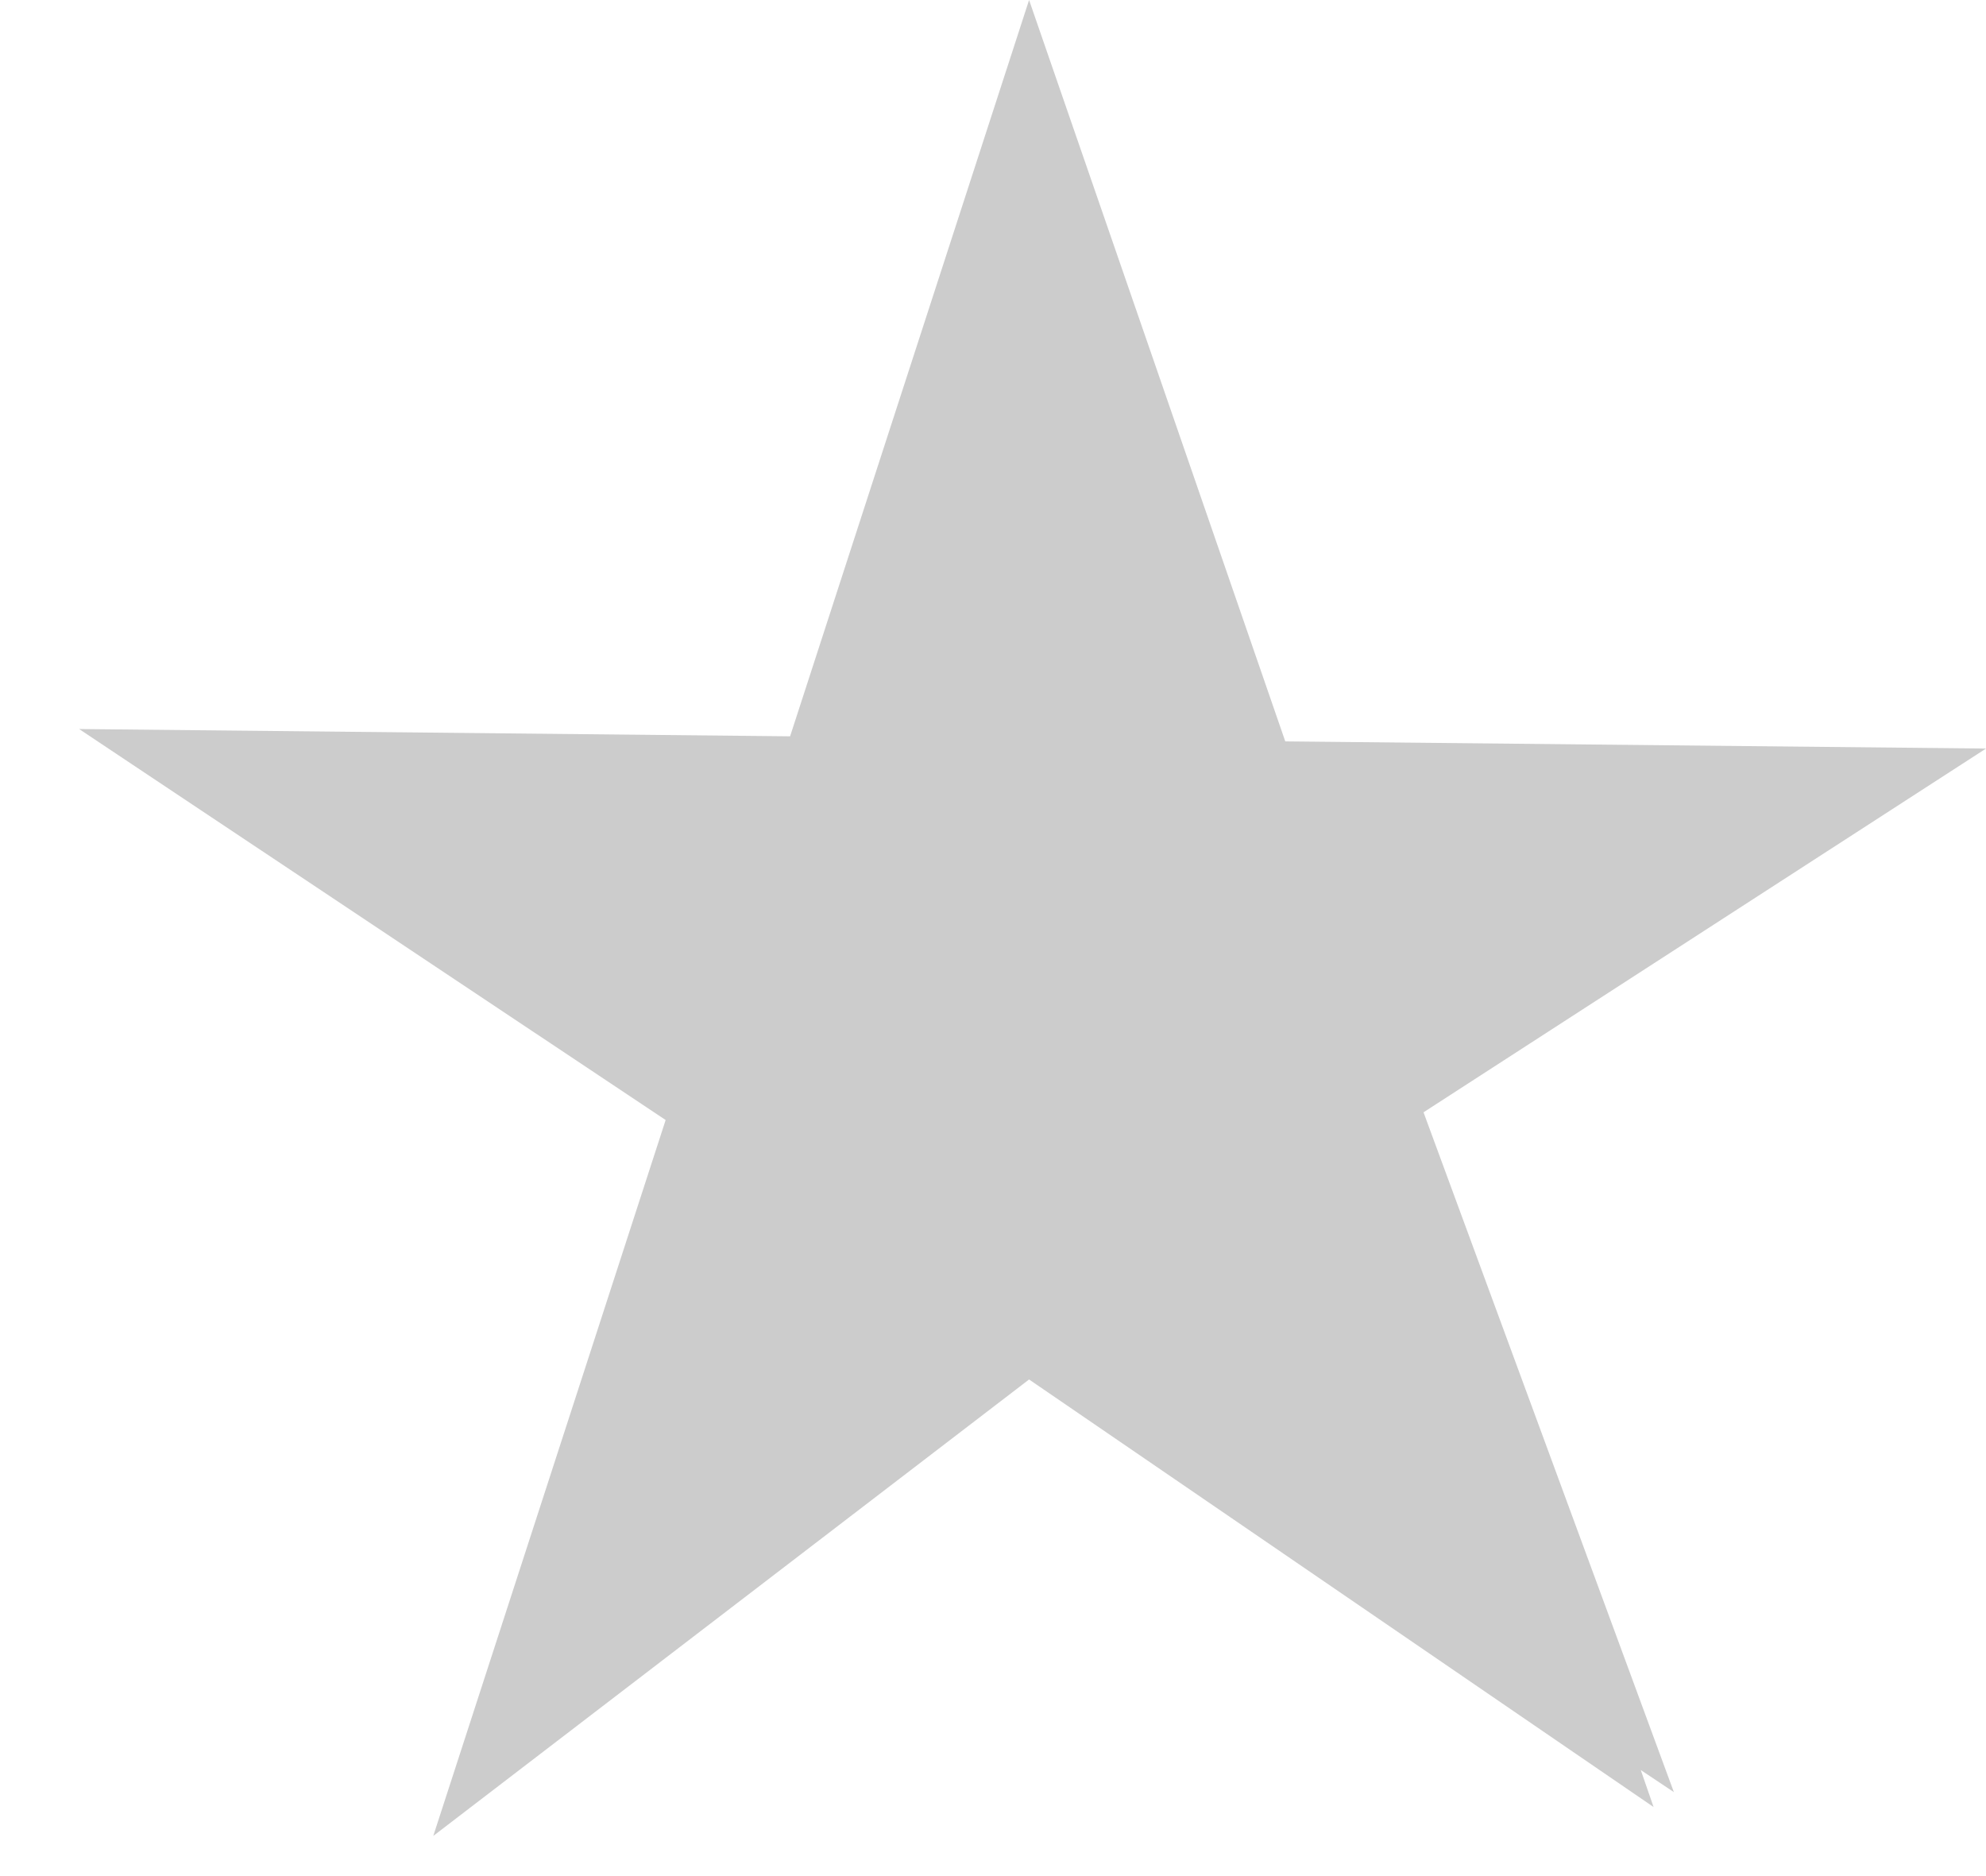
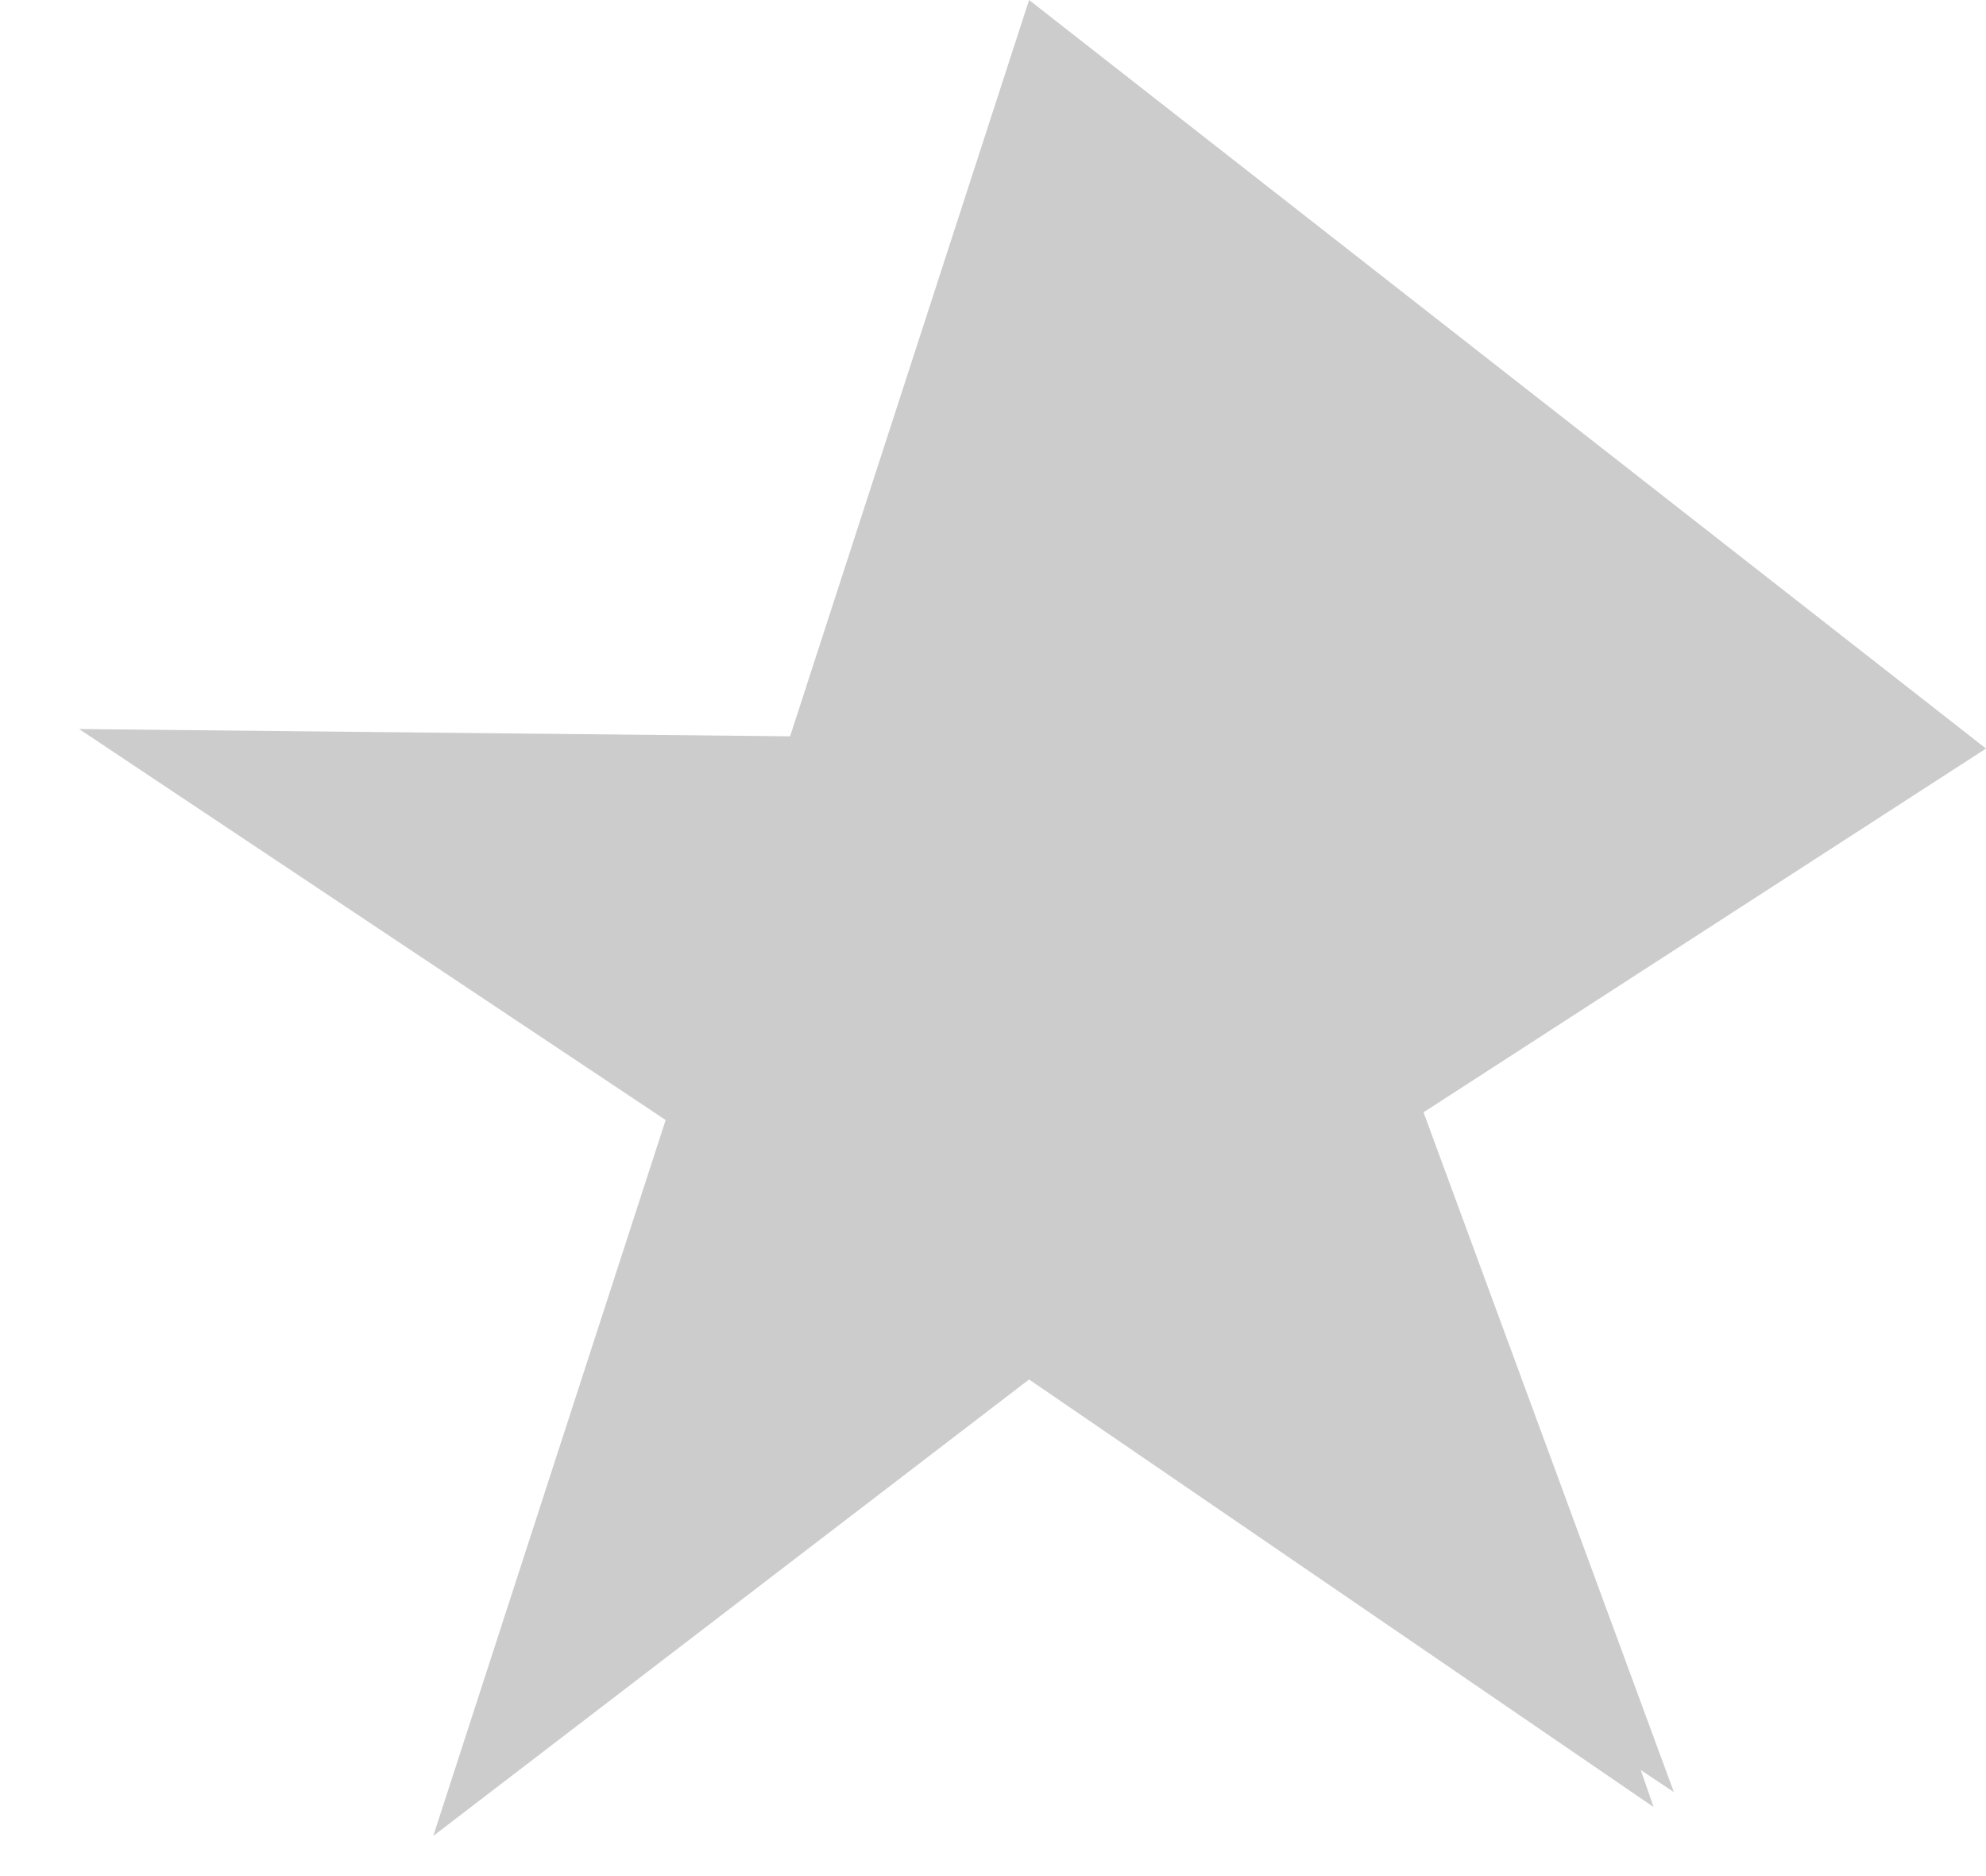
<svg xmlns="http://www.w3.org/2000/svg" width="18" height="17" viewBox="0 0 18 17" fill="none">
-   <path fill-rule="evenodd" clip-rule="evenodd" d="M6.033 10.149L3.927 16.636L9.327 12.5L14.987 16.374L14.968 16.319L14.871 16.039L15.171 16.239L12.902 10.079L18 6.783L11.649 6.718L9.327 0L7.161 6.672L0.717 6.606L6.033 10.149Z" fill="#CCCCCC" />
+   <path fill-rule="evenodd" clip-rule="evenodd" d="M6.033 10.149L3.927 16.636L9.327 12.5L14.987 16.374L14.968 16.319L14.871 16.039L15.171 16.239L12.902 10.079L18 6.783L9.327 0L7.161 6.672L0.717 6.606L6.033 10.149Z" fill="#CCCCCC" />
</svg>